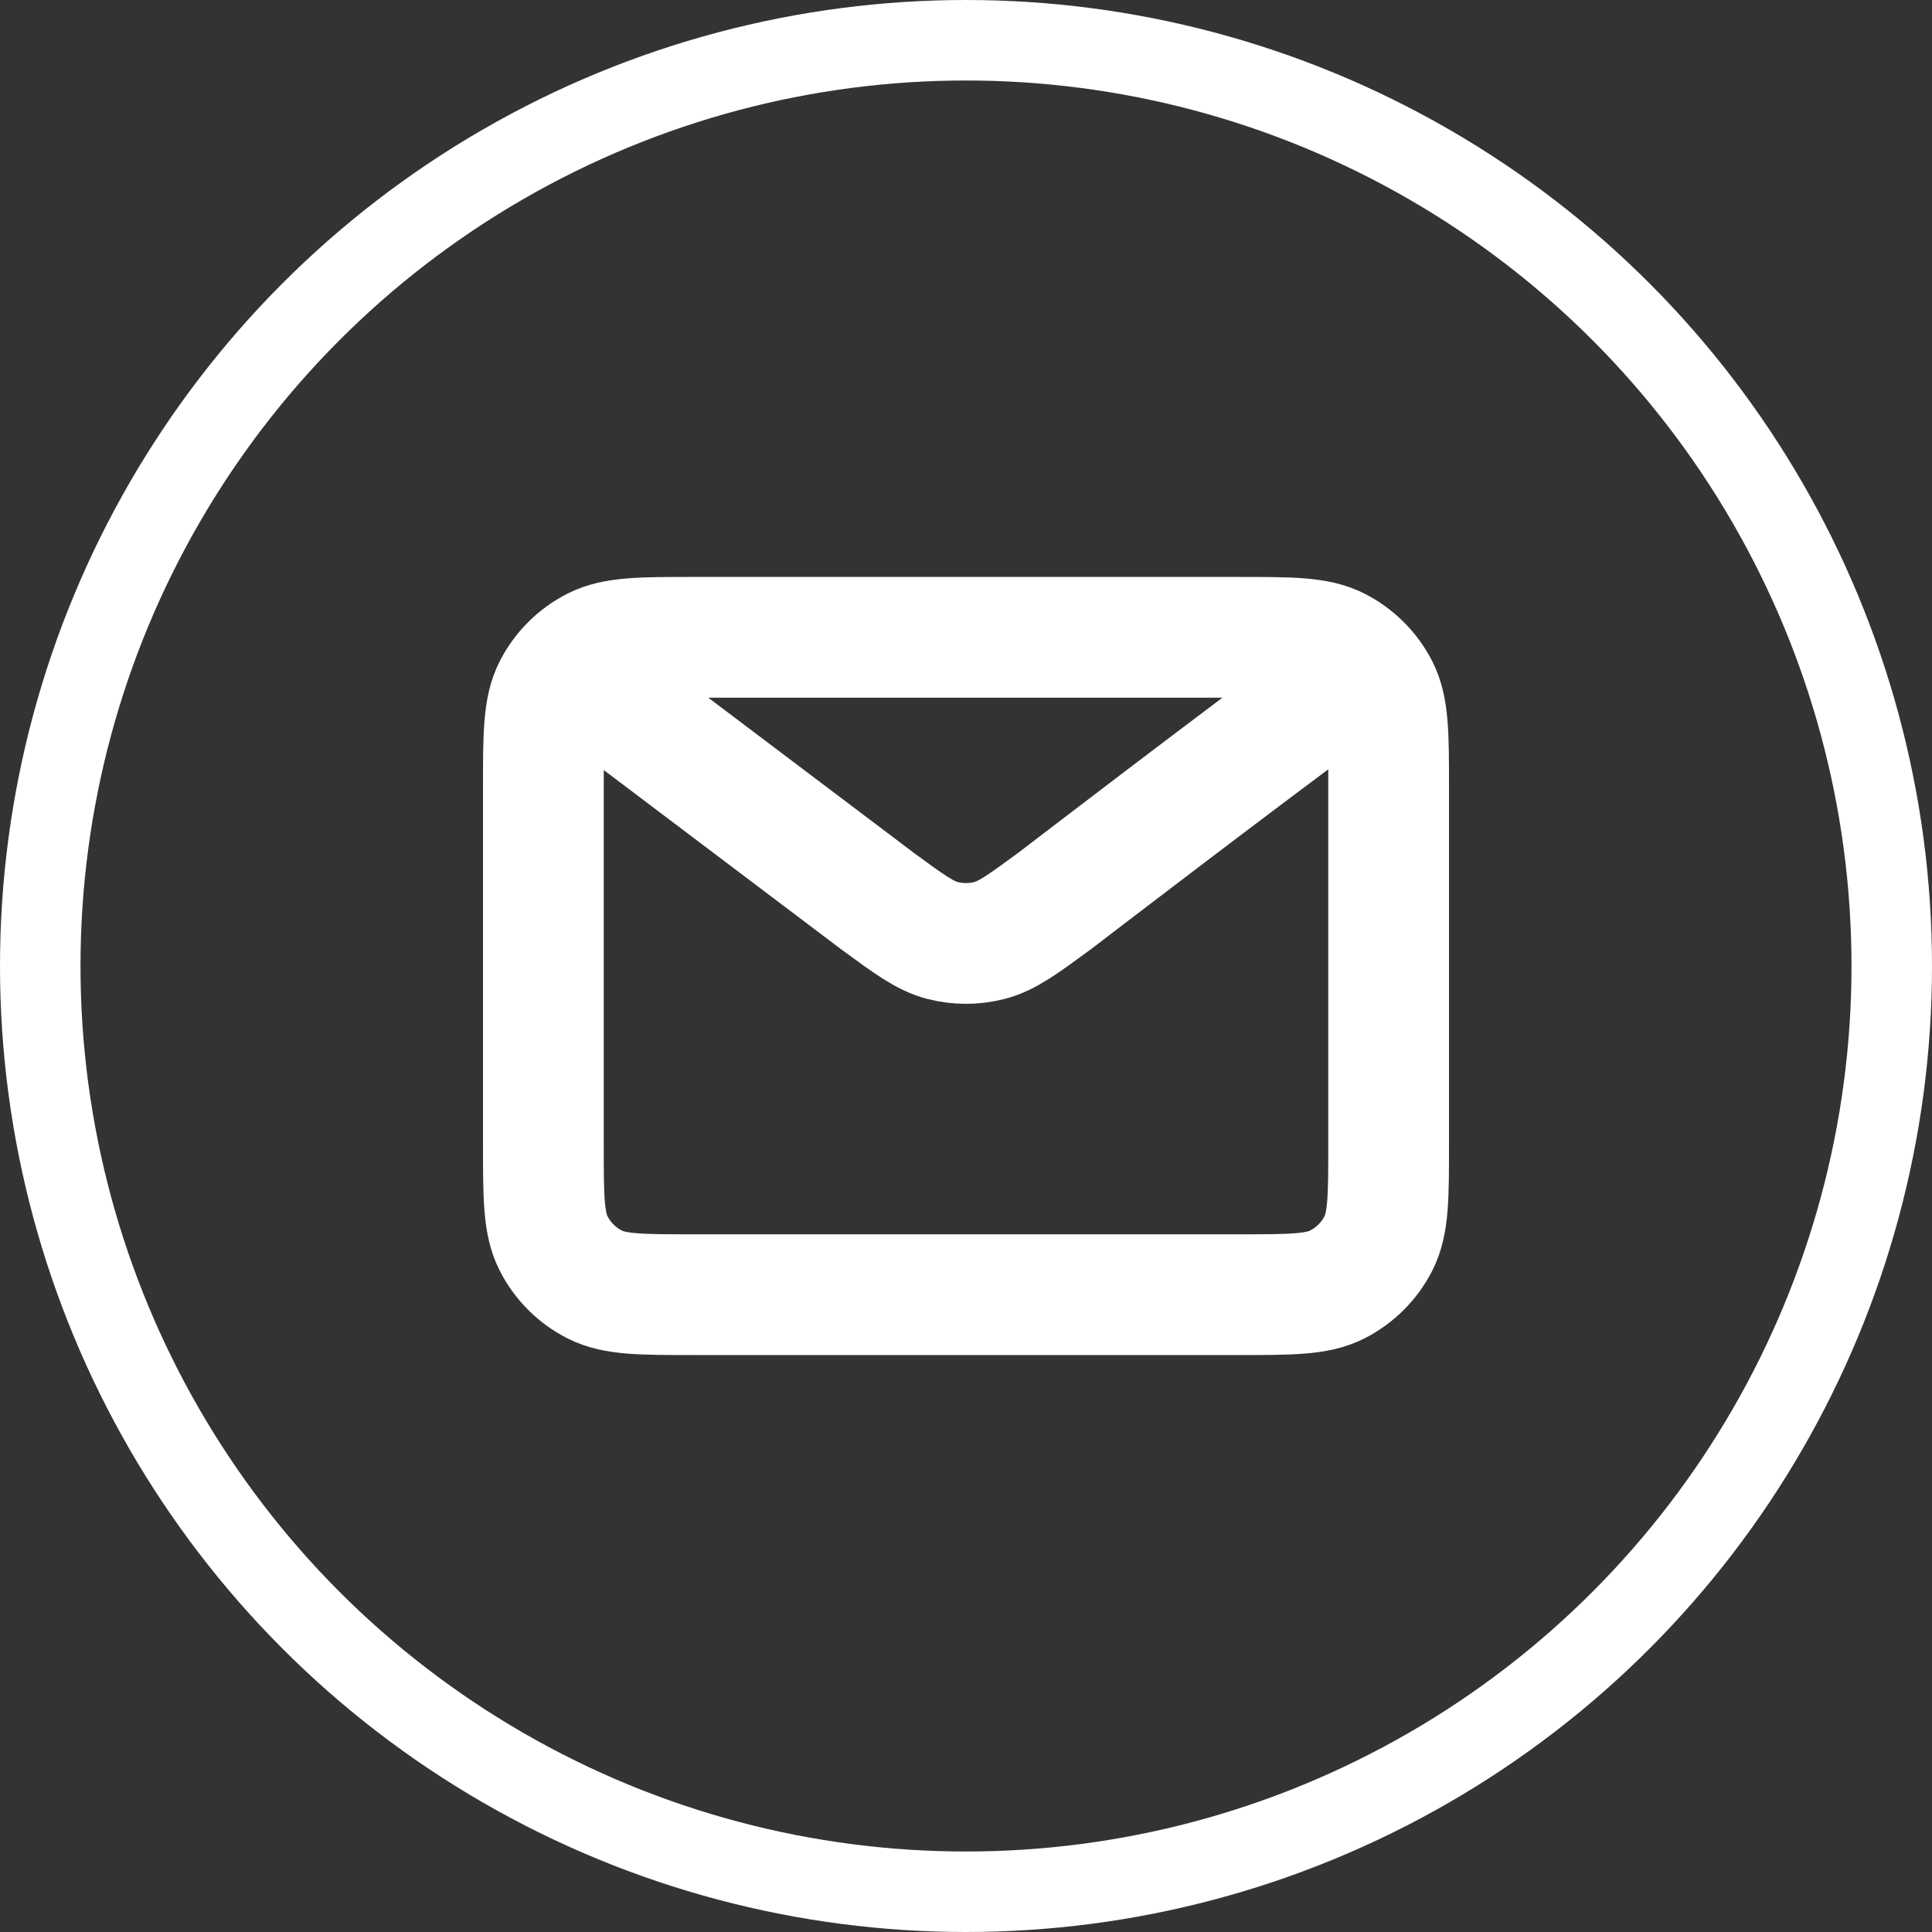
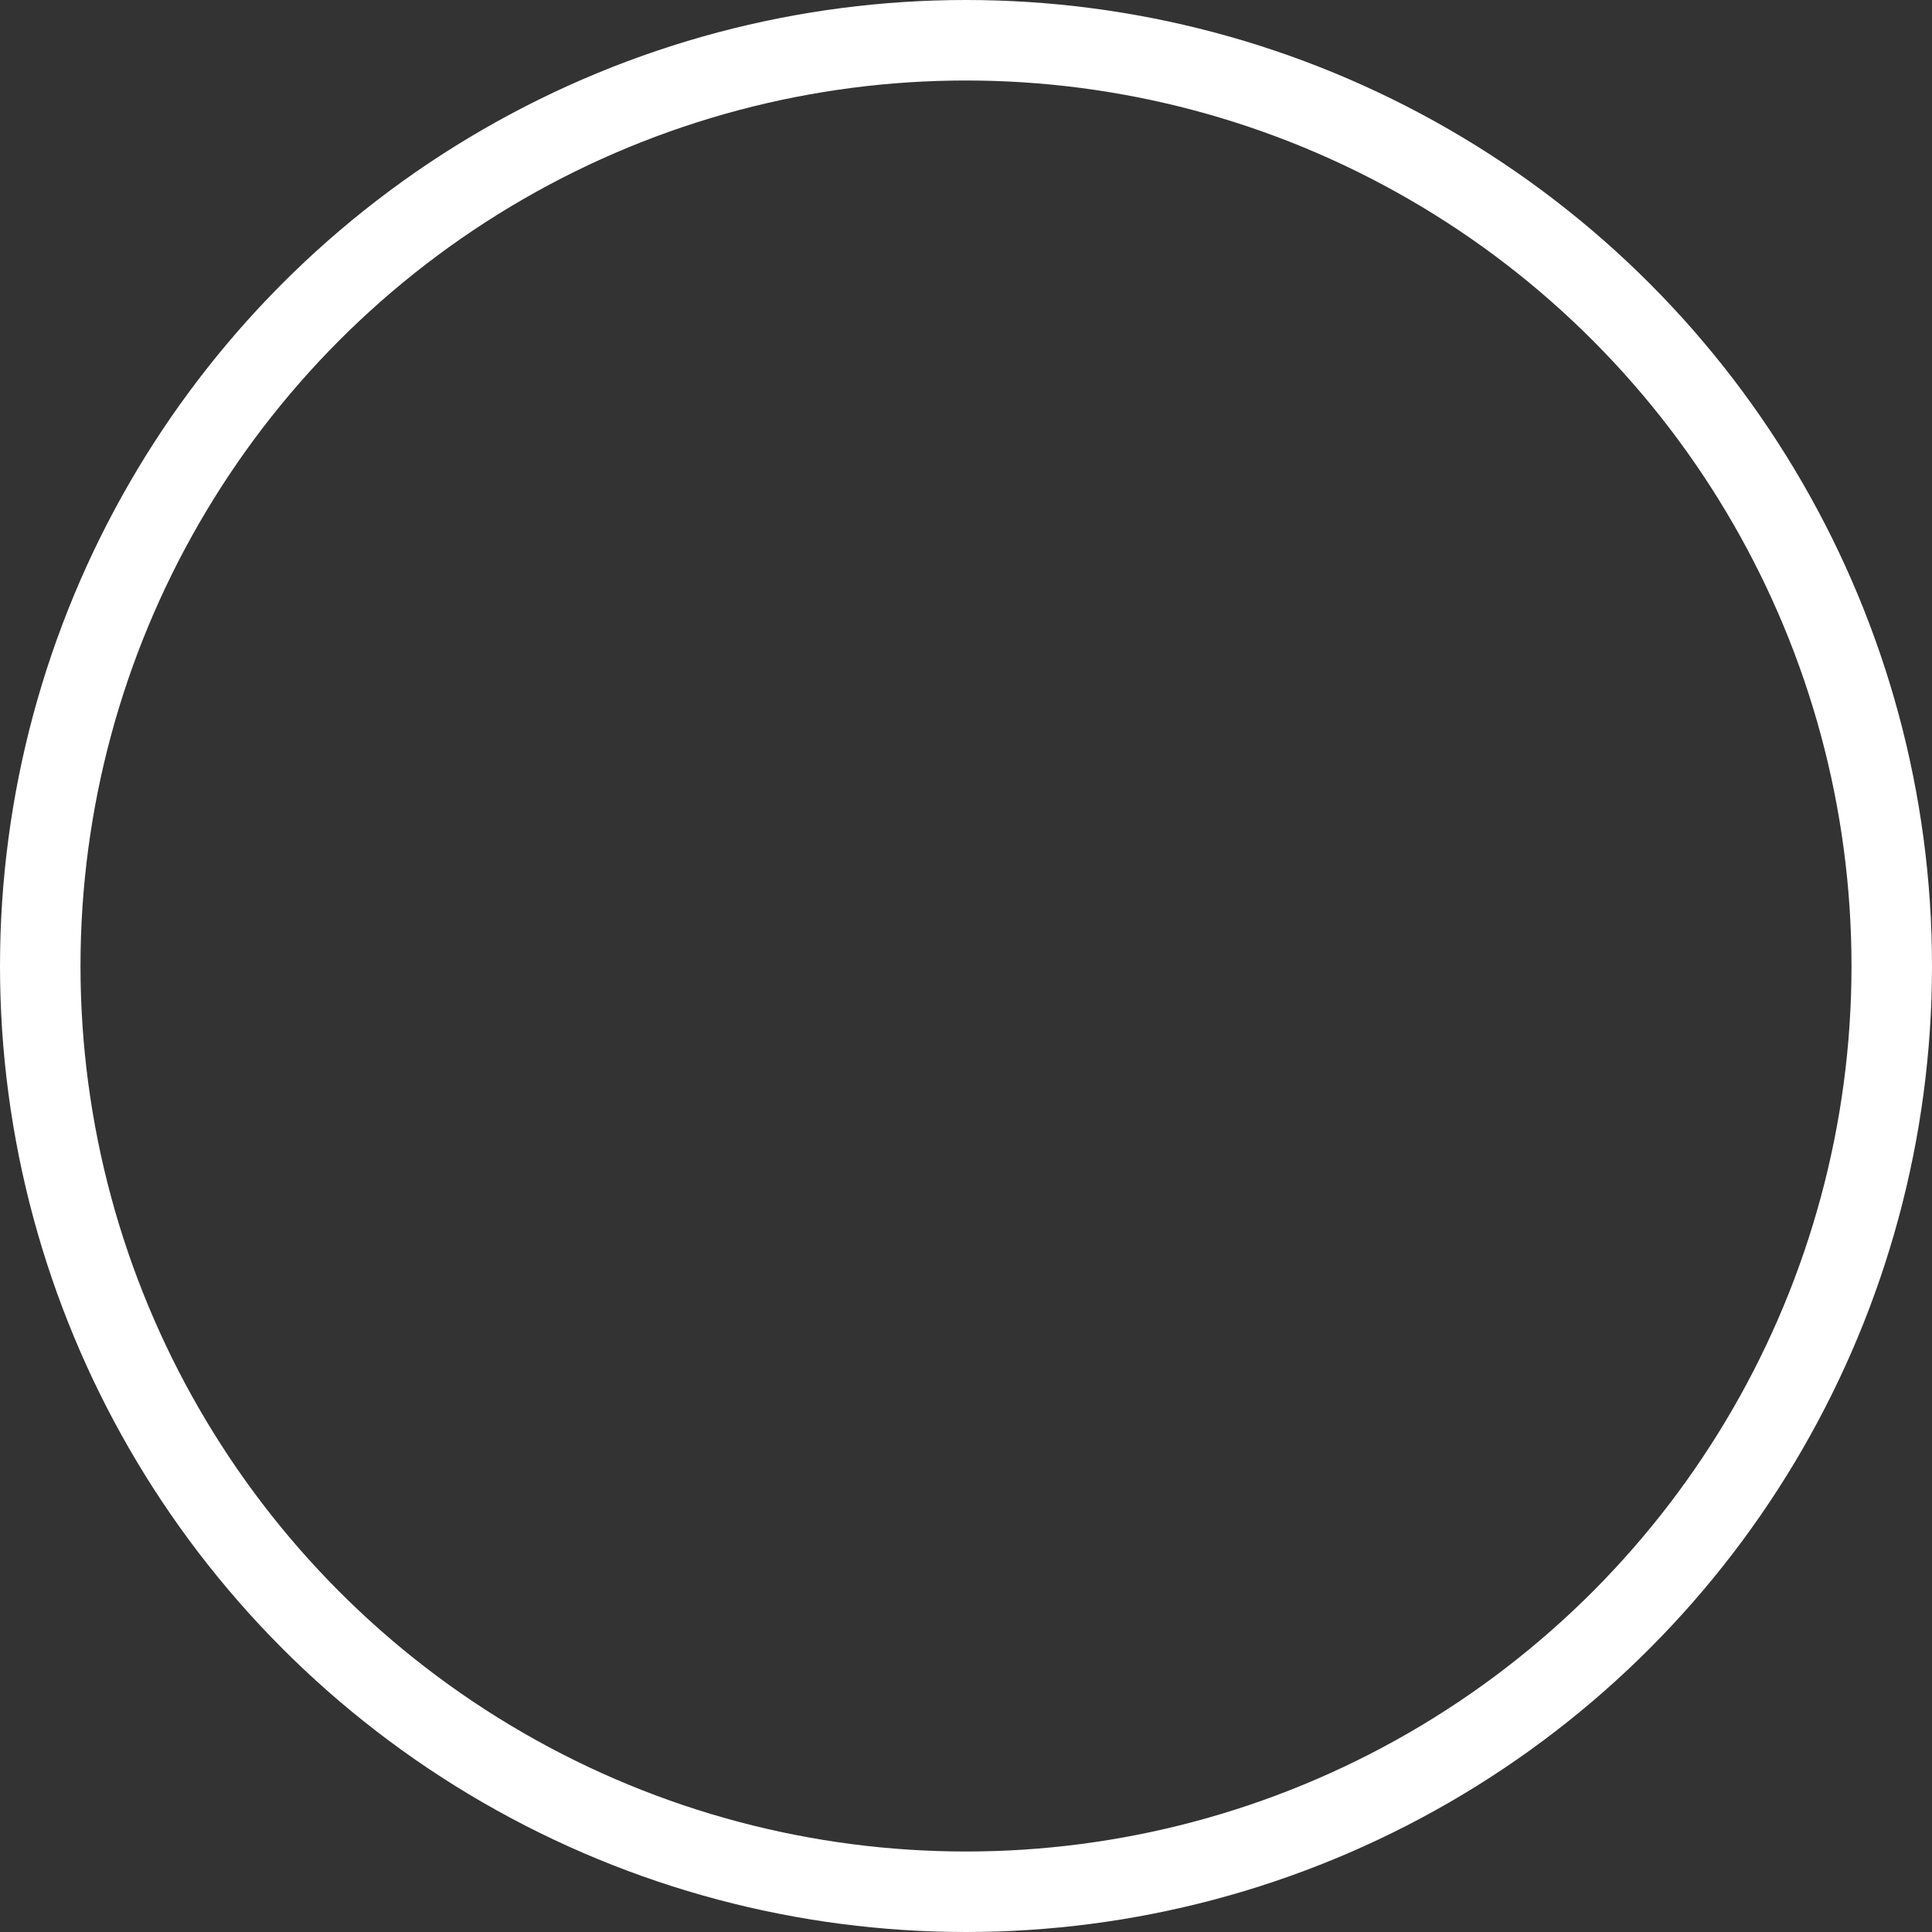
<svg xmlns="http://www.w3.org/2000/svg" width="24" height="24" viewBox="0 0 24 24" fill="none">
  <rect x="0" y="0" width="24" height="24" fill="#333333" stroke="none" />
  <circle cx="12" cy="12" r="11.5" stroke="white" />
-   <path d="M7.333 8.5L10.896 11.19L10.897 11.191C11.293 11.481 11.491 11.627 11.708 11.683C11.899 11.732 12.101 11.732 12.292 11.683C12.509 11.627 12.708 11.481 13.104 11.19C13.104 11.19 15.389 9.437 16.667 8.5M6.75 14.217V9.783C6.75 9.13 6.75 8.803 6.877 8.553C6.989 8.334 7.167 8.156 7.387 8.044C7.636 7.917 7.963 7.917 8.617 7.917H15.383C16.037 7.917 16.363 7.917 16.613 8.044C16.832 8.156 17.011 8.334 17.123 8.553C17.25 8.803 17.25 9.129 17.25 9.781V14.219C17.25 14.871 17.25 15.197 17.123 15.446C17.011 15.666 16.832 15.844 16.613 15.956C16.363 16.083 16.037 16.083 15.385 16.083H8.615C7.963 16.083 7.636 16.083 7.387 15.956C7.167 15.844 6.989 15.666 6.877 15.446C6.75 15.197 6.75 14.87 6.75 14.217Z" stroke="white" stroke-width="1.5" stroke-linecap="round" stroke-linejoin="round" />
</svg>